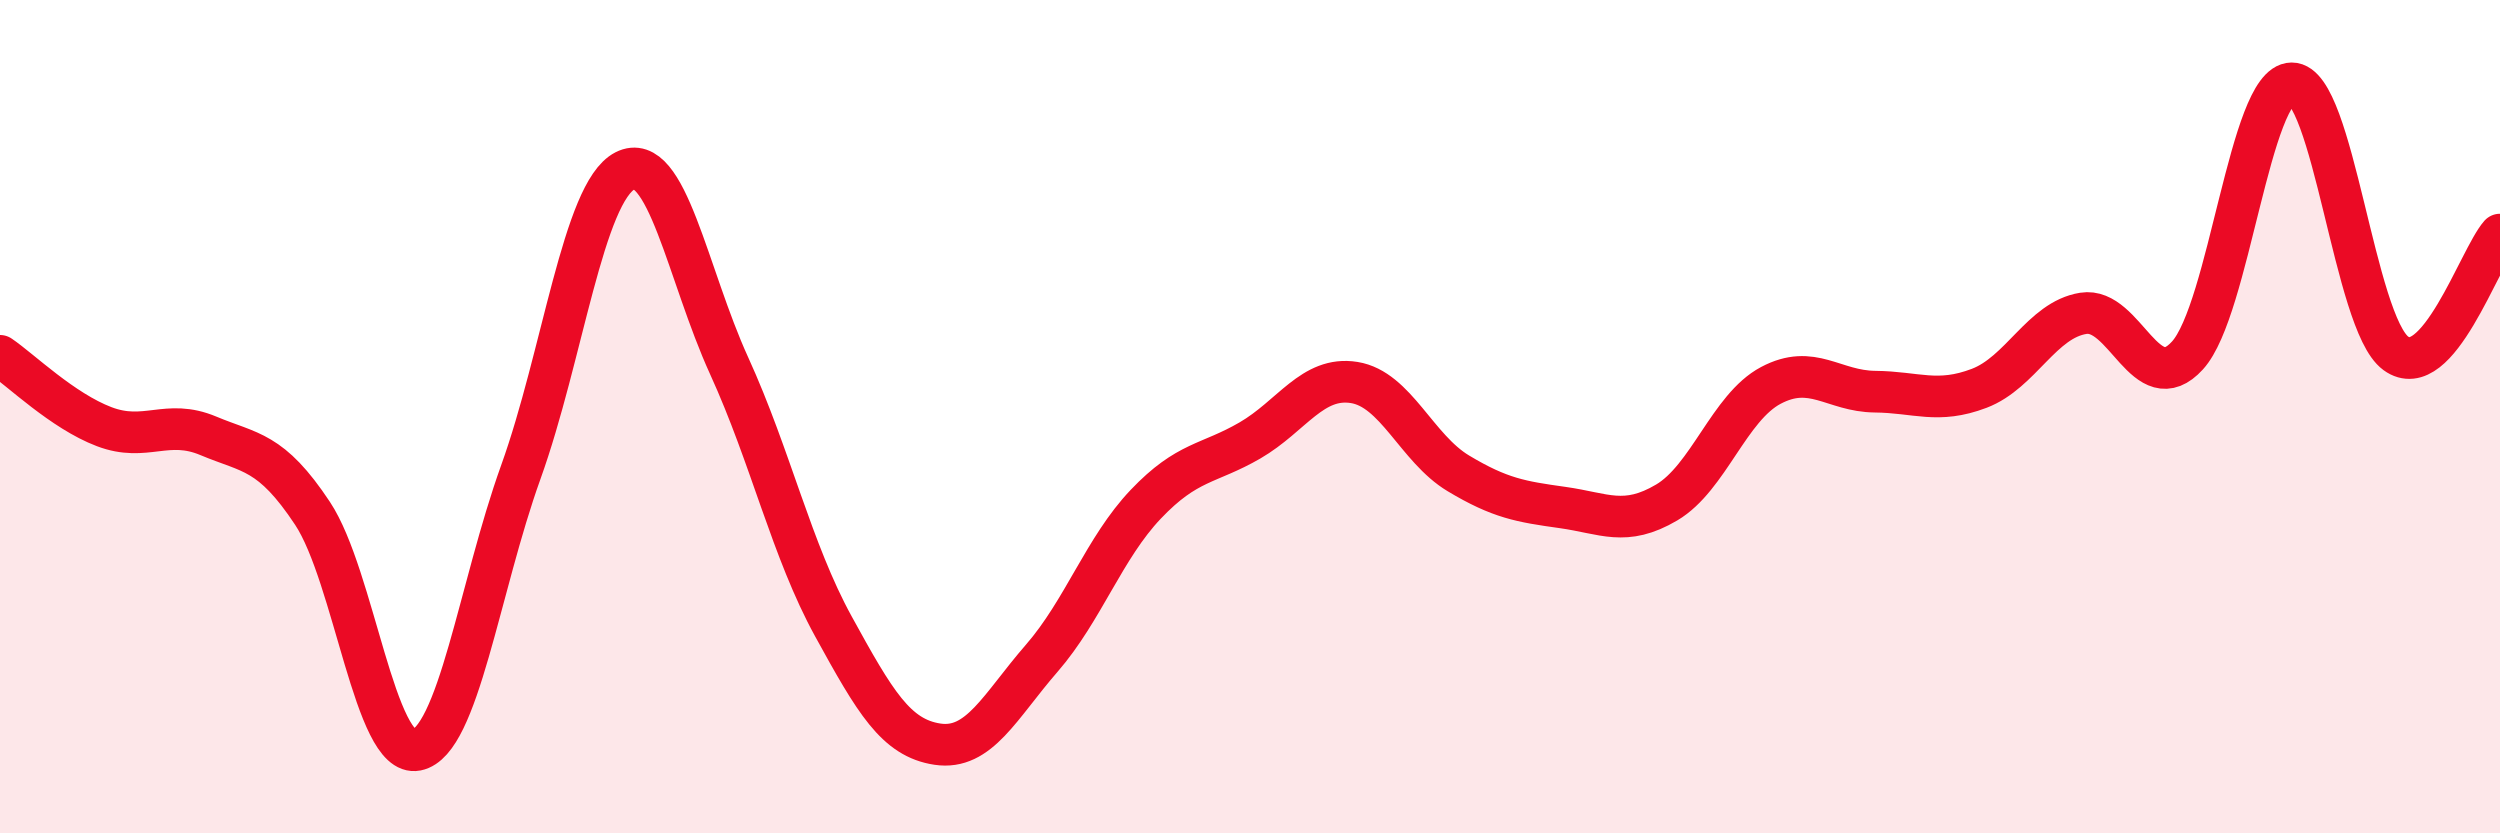
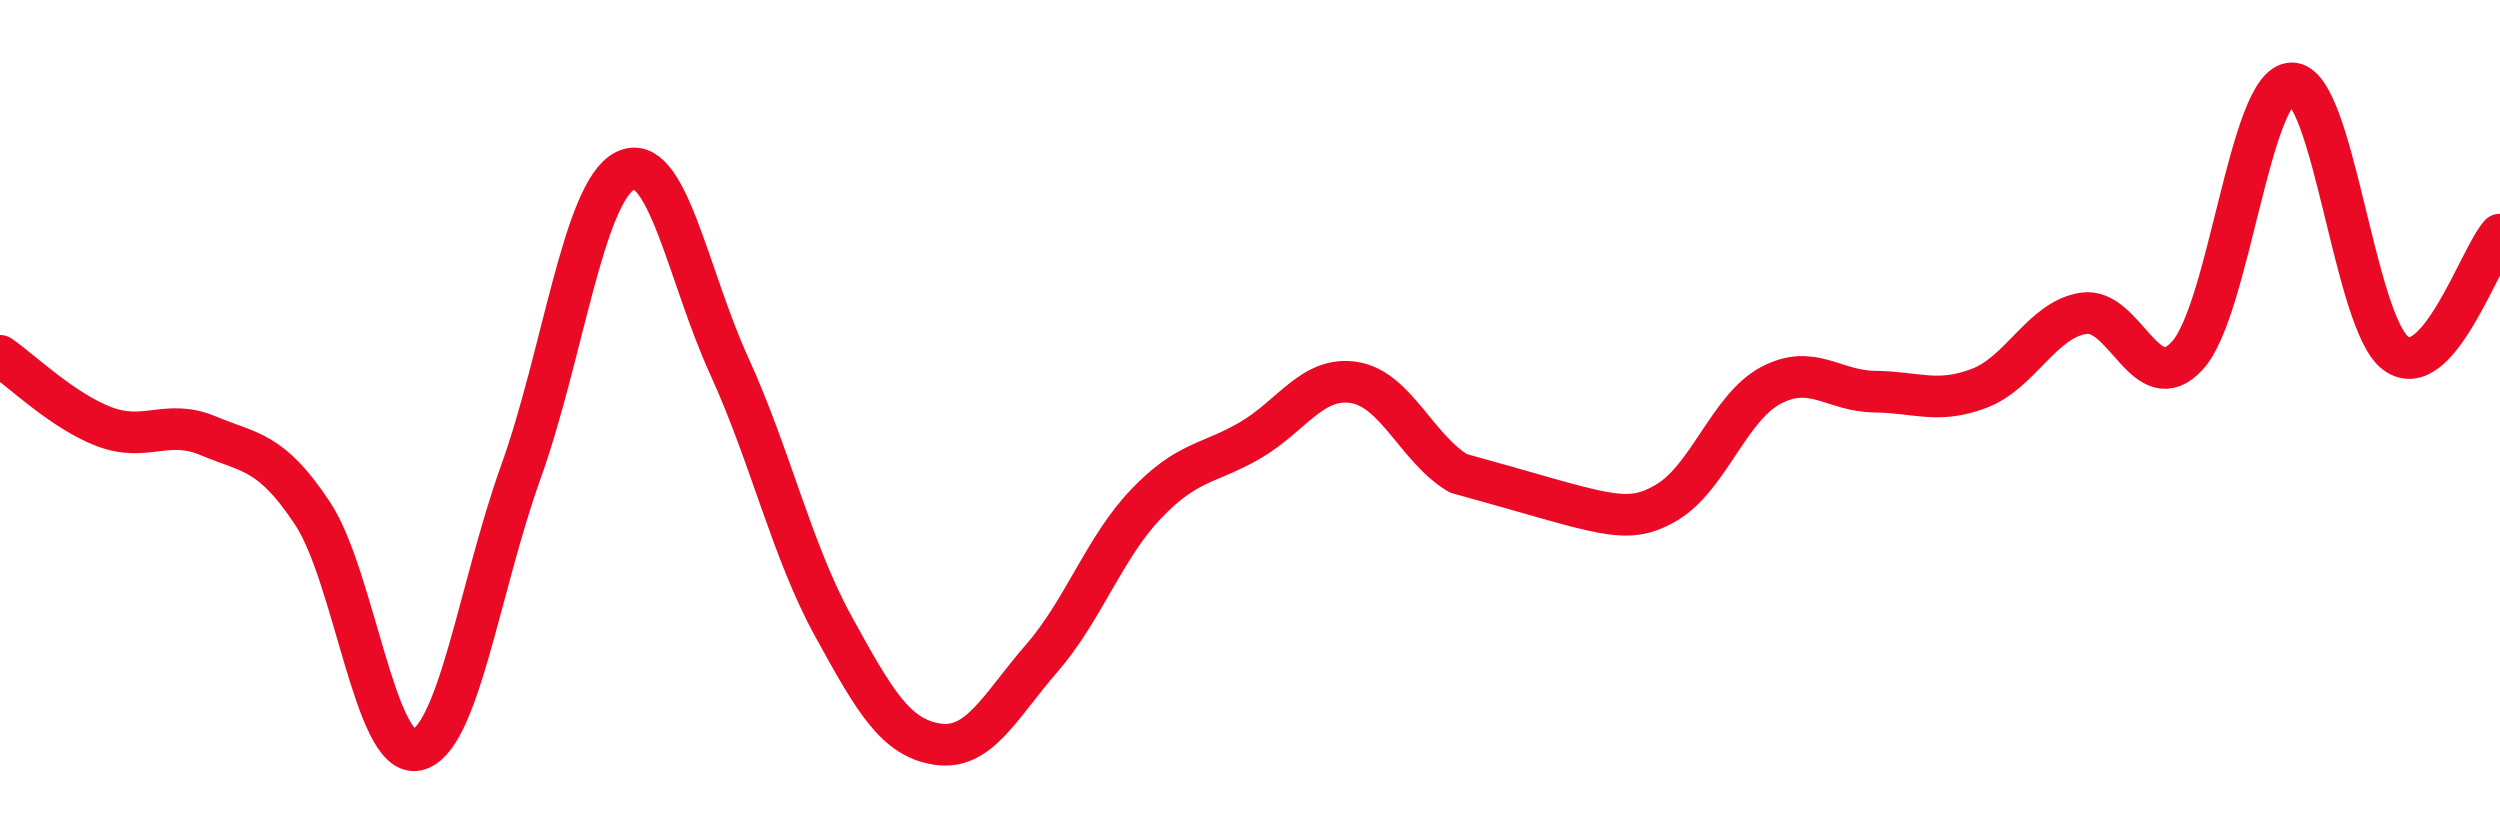
<svg xmlns="http://www.w3.org/2000/svg" width="60" height="20" viewBox="0 0 60 20">
-   <path d="M 0,8.54 C 0.5,8.88 1.5,9.86 2.5,10.24 C 3.5,10.62 4,10.04 5,10.46 C 6,10.88 6.5,10.81 7.5,12.32 C 8.5,13.83 9,18.2 10,18 C 11,17.8 11.5,14.11 12.5,11.33 C 13.5,8.55 14,4.61 15,4.1 C 16,3.59 16.5,6.59 17.5,8.78 C 18.5,10.97 19,13.21 20,15.03 C 21,16.85 21.5,17.71 22.5,17.86 C 23.5,18.01 24,16.95 25,15.8 C 26,14.65 26.5,13.15 27.5,12.1 C 28.5,11.05 29,11.15 30,10.57 C 31,9.99 31.5,9.02 32.5,9.18 C 33.5,9.34 34,10.76 35,11.36 C 36,11.96 36.5,12.04 37.5,12.18 C 38.5,12.32 39,12.65 40,12.06 C 41,11.47 41.5,9.78 42.5,9.25 C 43.5,8.72 44,9.39 45,9.4 C 46,9.41 46.5,9.7 47.5,9.32 C 48.5,8.94 49,7.68 50,7.52 C 51,7.36 51.5,9.63 52.5,8.53 C 53.5,7.43 54,2.01 55,2 C 56,1.99 56.5,7.75 57.5,8.48 C 58.5,9.21 59.5,6.2 60,5.63L60 20L0 20Z" fill="#EB0A25" opacity="0.1" stroke-linecap="round" stroke-linejoin="round" />
-   <path d="M 0,8.54 C 0.5,8.88 1.5,9.86 2.5,10.24 C 3.5,10.62 4,10.04 5,10.46 C 6,10.88 6.5,10.81 7.5,12.32 C 8.5,13.83 9,18.2 10,18 C 11,17.8 11.5,14.11 12.5,11.33 C 13.5,8.55 14,4.61 15,4.1 C 16,3.59 16.5,6.59 17.5,8.78 C 18.5,10.97 19,13.21 20,15.03 C 21,16.85 21.5,17.71 22.5,17.86 C 23.5,18.01 24,16.95 25,15.8 C 26,14.65 26.5,13.15 27.5,12.1 C 28.5,11.05 29,11.15 30,10.57 C 31,9.99 31.5,9.02 32.5,9.18 C 33.5,9.34 34,10.76 35,11.36 C 36,11.96 36.5,12.04 37.5,12.18 C 38.5,12.32 39,12.65 40,12.06 C 41,11.47 41.5,9.78 42.5,9.25 C 43.5,8.72 44,9.39 45,9.4 C 46,9.41 46.5,9.7 47.5,9.32 C 48.5,8.94 49,7.68 50,7.52 C 51,7.36 51.5,9.63 52.5,8.53 C 53.5,7.43 54,2.01 55,2 C 56,1.99 56.5,7.75 57.5,8.48 C 58.5,9.21 59.5,6.2 60,5.63" stroke="#EB0A25" stroke-width="1" fill="none" stroke-linecap="round" stroke-linejoin="round" />
+   <path d="M 0,8.54 C 0.5,8.88 1.5,9.86 2.5,10.24 C 3.5,10.62 4,10.04 5,10.46 C 6,10.88 6.5,10.81 7.5,12.32 C 8.5,13.83 9,18.2 10,18 C 11,17.8 11.5,14.11 12.5,11.33 C 13.5,8.55 14,4.61 15,4.1 C 16,3.59 16.5,6.59 17.5,8.78 C 18.5,10.97 19,13.21 20,15.03 C 21,16.85 21.5,17.71 22.5,17.86 C 23.5,18.01 24,16.95 25,15.8 C 26,14.65 26.5,13.15 27.5,12.1 C 28.5,11.05 29,11.15 30,10.57 C 31,9.99 31.5,9.02 32.5,9.18 C 33.5,9.34 34,10.76 35,11.36 C 38.5,12.32 39,12.65 40,12.06 C 41,11.47 41.5,9.78 42.5,9.25 C 43.5,8.72 44,9.39 45,9.4 C 46,9.41 46.5,9.7 47.5,9.32 C 48.5,8.94 49,7.68 50,7.52 C 51,7.36 51.5,9.63 52.5,8.53 C 53.5,7.43 54,2.01 55,2 C 56,1.99 56.5,7.75 57.5,8.48 C 58.5,9.21 59.5,6.2 60,5.63" stroke="#EB0A25" stroke-width="1" fill="none" stroke-linecap="round" stroke-linejoin="round" />
</svg>